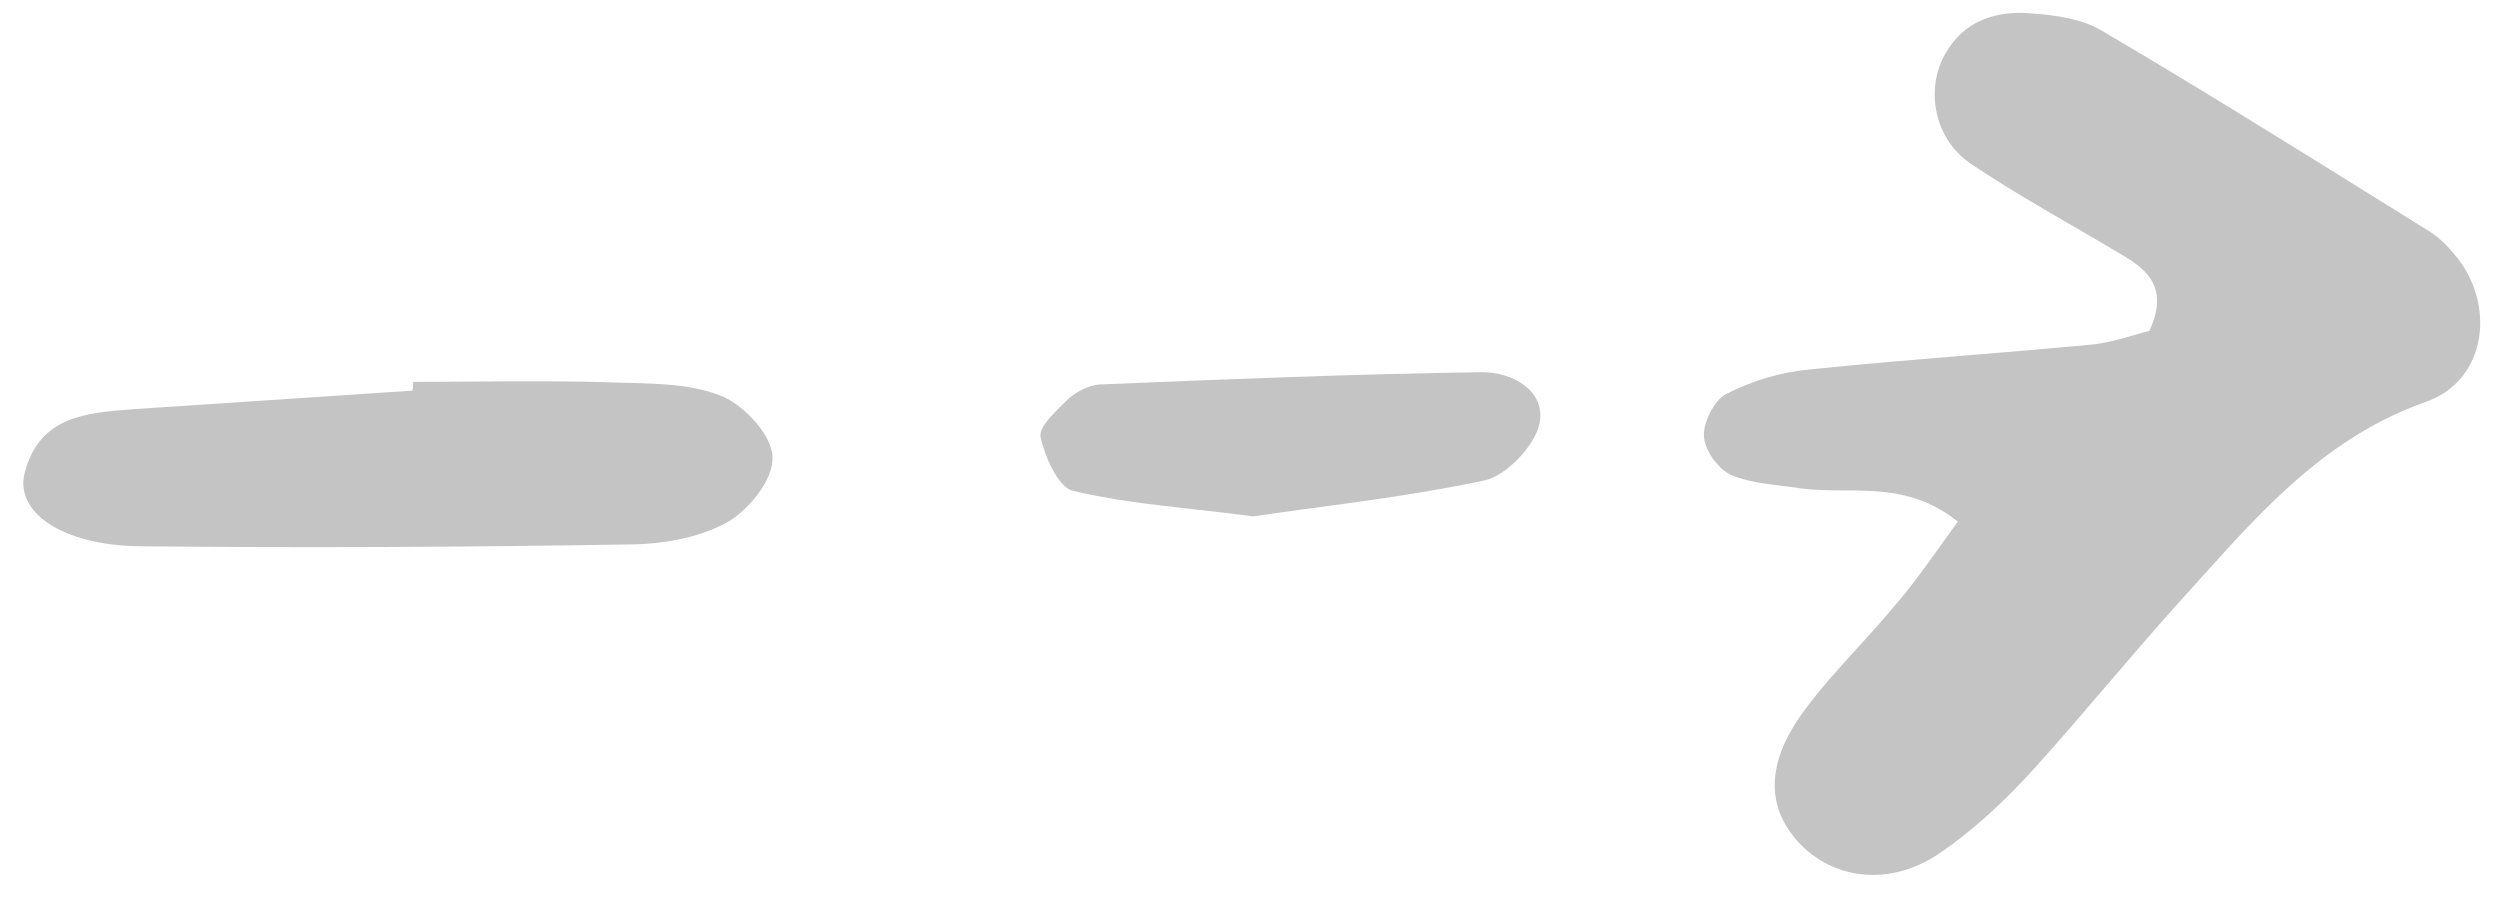
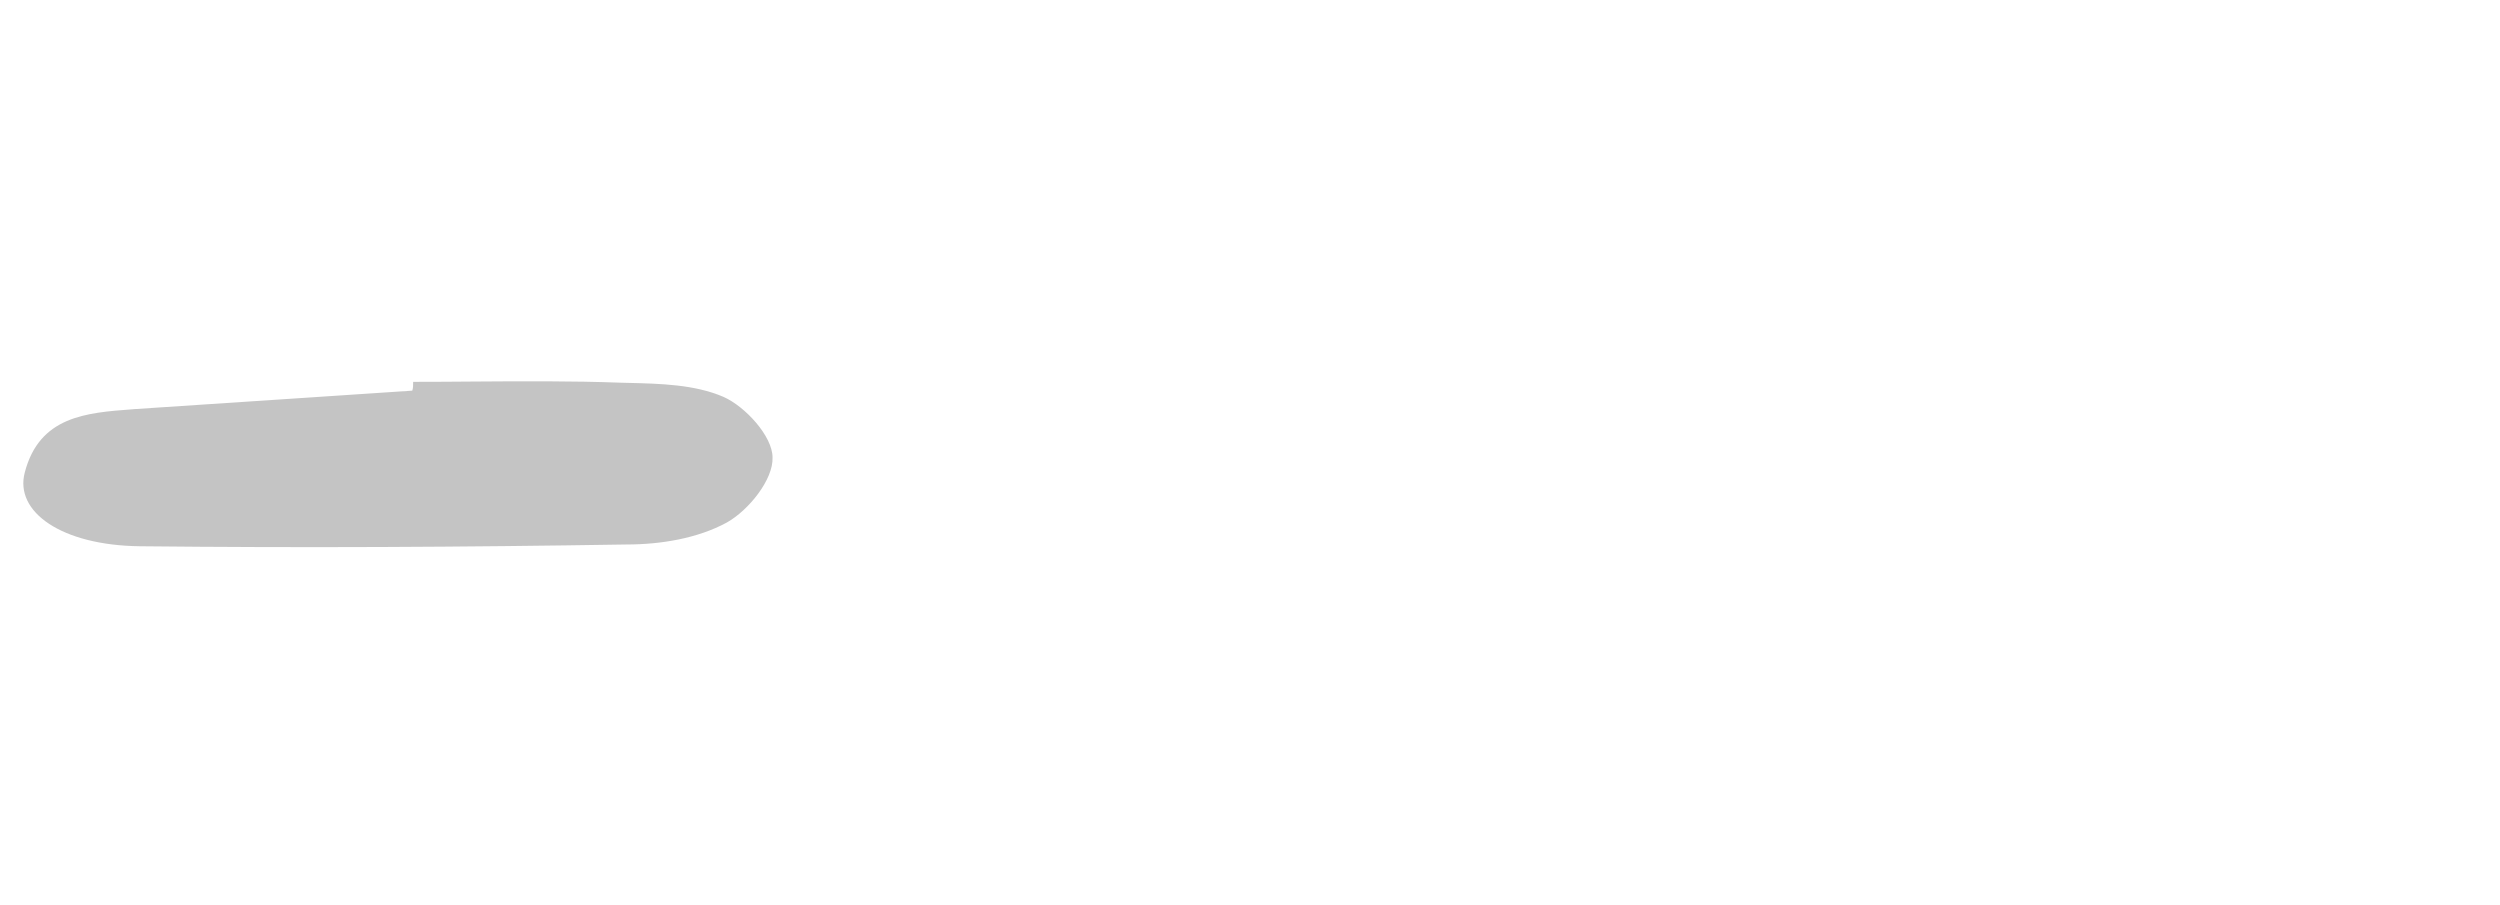
<svg xmlns="http://www.w3.org/2000/svg" width="58" height="21" viewBox="0 0 58 21" fill="none">
-   <path d="M45.422 12.102C44.532 11.386 43.632 11.382 42.766 11.377C42.422 11.375 42.083 11.373 41.753 11.327C41.618 11.306 41.48 11.289 41.342 11.272C40.937 11.223 40.527 11.173 40.163 11.021C39.857 10.878 39.551 10.45 39.531 10.123C39.511 9.797 39.775 9.287 40.041 9.145C40.632 8.839 41.304 8.635 41.957 8.574C43.191 8.445 44.426 8.344 45.66 8.242L45.661 8.242C46.587 8.166 47.513 8.09 48.439 8.003C48.825 7.973 49.188 7.868 49.515 7.773C49.637 7.738 49.755 7.704 49.866 7.676C50.315 6.697 49.846 6.269 49.214 5.902C48.863 5.693 48.509 5.488 48.155 5.282C47.334 4.806 46.511 4.329 45.728 3.802C44.872 3.231 44.668 2.088 45.116 1.273C45.565 0.457 46.34 0.233 47.175 0.314C47.705 0.355 48.296 0.437 48.745 0.702C50.902 1.969 53.031 3.294 55.155 4.617L55.209 4.65C55.596 4.891 55.982 5.132 56.369 5.372C56.593 5.515 56.797 5.719 56.96 5.922C57.918 7.064 57.694 8.839 56.267 9.328C54.015 10.129 52.545 11.762 51.066 13.405L51.065 13.406L51.053 13.419C50.916 13.572 50.779 13.724 50.641 13.876C50.05 14.528 49.474 15.201 48.898 15.874C48.322 16.547 47.746 17.22 47.155 17.873C46.523 18.566 45.809 19.239 45.035 19.77C43.873 20.585 42.527 20.422 41.712 19.525C40.978 18.709 40.978 17.71 41.814 16.547C42.199 16.013 42.644 15.525 43.09 15.035C43.376 14.721 43.663 14.407 43.934 14.08C44.332 13.623 44.666 13.155 45.013 12.669L45.013 12.669C45.146 12.482 45.281 12.294 45.422 12.102Z" fill="#C4C4C4" />
  <path d="M9.585 8.859C10.045 8.859 10.505 8.856 10.965 8.852C12.116 8.844 13.266 8.836 14.416 8.879L14.575 8.883C15.324 8.901 16.115 8.92 16.781 9.206C17.291 9.43 17.923 10.123 17.923 10.613C17.943 11.123 17.372 11.836 16.863 12.122C16.19 12.489 15.334 12.632 14.539 12.632C10.767 12.693 6.996 12.713 3.245 12.673C1.431 12.652 0.33 11.877 0.575 10.96C0.915 9.657 2.004 9.575 3.066 9.496L3.123 9.491C4.196 9.42 5.273 9.348 6.351 9.277C7.424 9.205 8.497 9.134 9.565 9.063C9.585 9.002 9.585 8.941 9.585 8.859Z" fill="#C4C4C4" />
-   <path d="M27.727 11.819C28.16 11.868 28.607 11.918 29.073 11.979C29.52 11.914 29.984 11.851 30.457 11.787C31.753 11.612 33.126 11.427 34.455 11.143C34.965 11.021 35.617 10.327 35.719 9.818C35.861 9.043 35.066 8.635 34.394 8.635C31.438 8.676 28.462 8.798 25.506 8.92C25.261 8.941 24.976 9.083 24.792 9.247C24.756 9.283 24.716 9.321 24.675 9.361C24.418 9.611 24.105 9.915 24.14 10.144C24.242 10.592 24.548 11.306 24.894 11.388C25.792 11.602 26.72 11.706 27.727 11.819Z" fill="#C4C4C4" />
</svg>